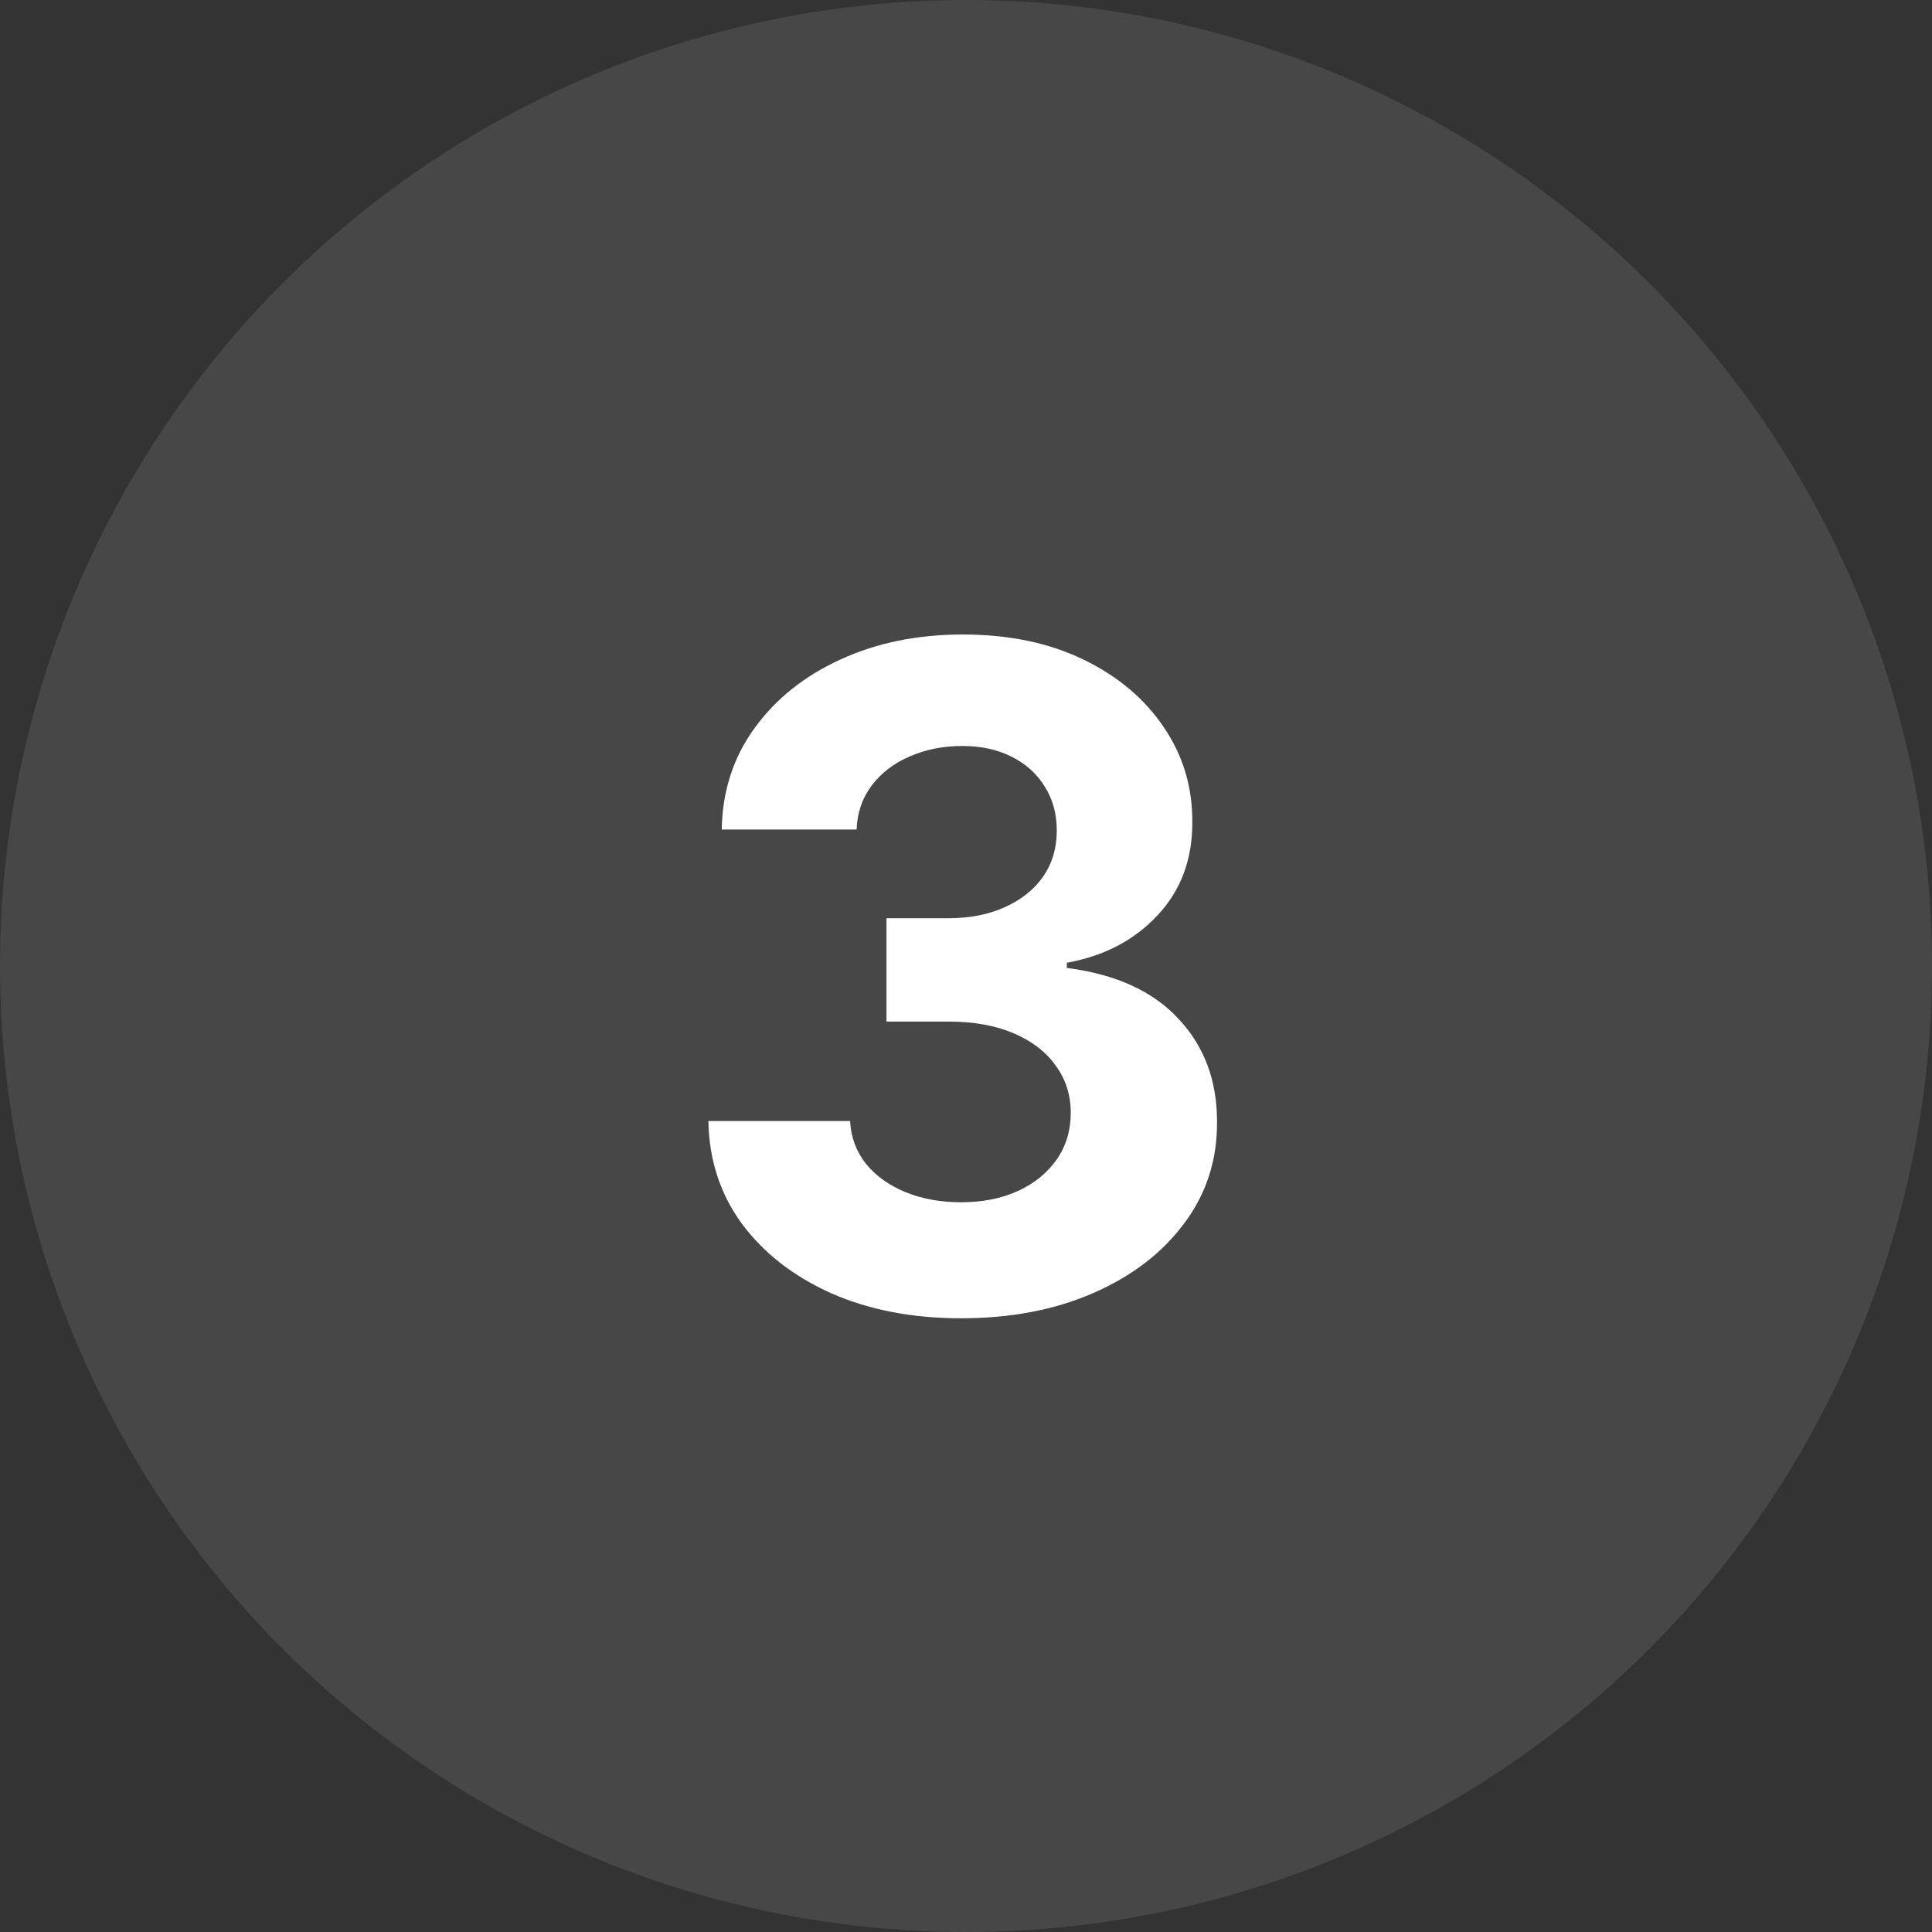
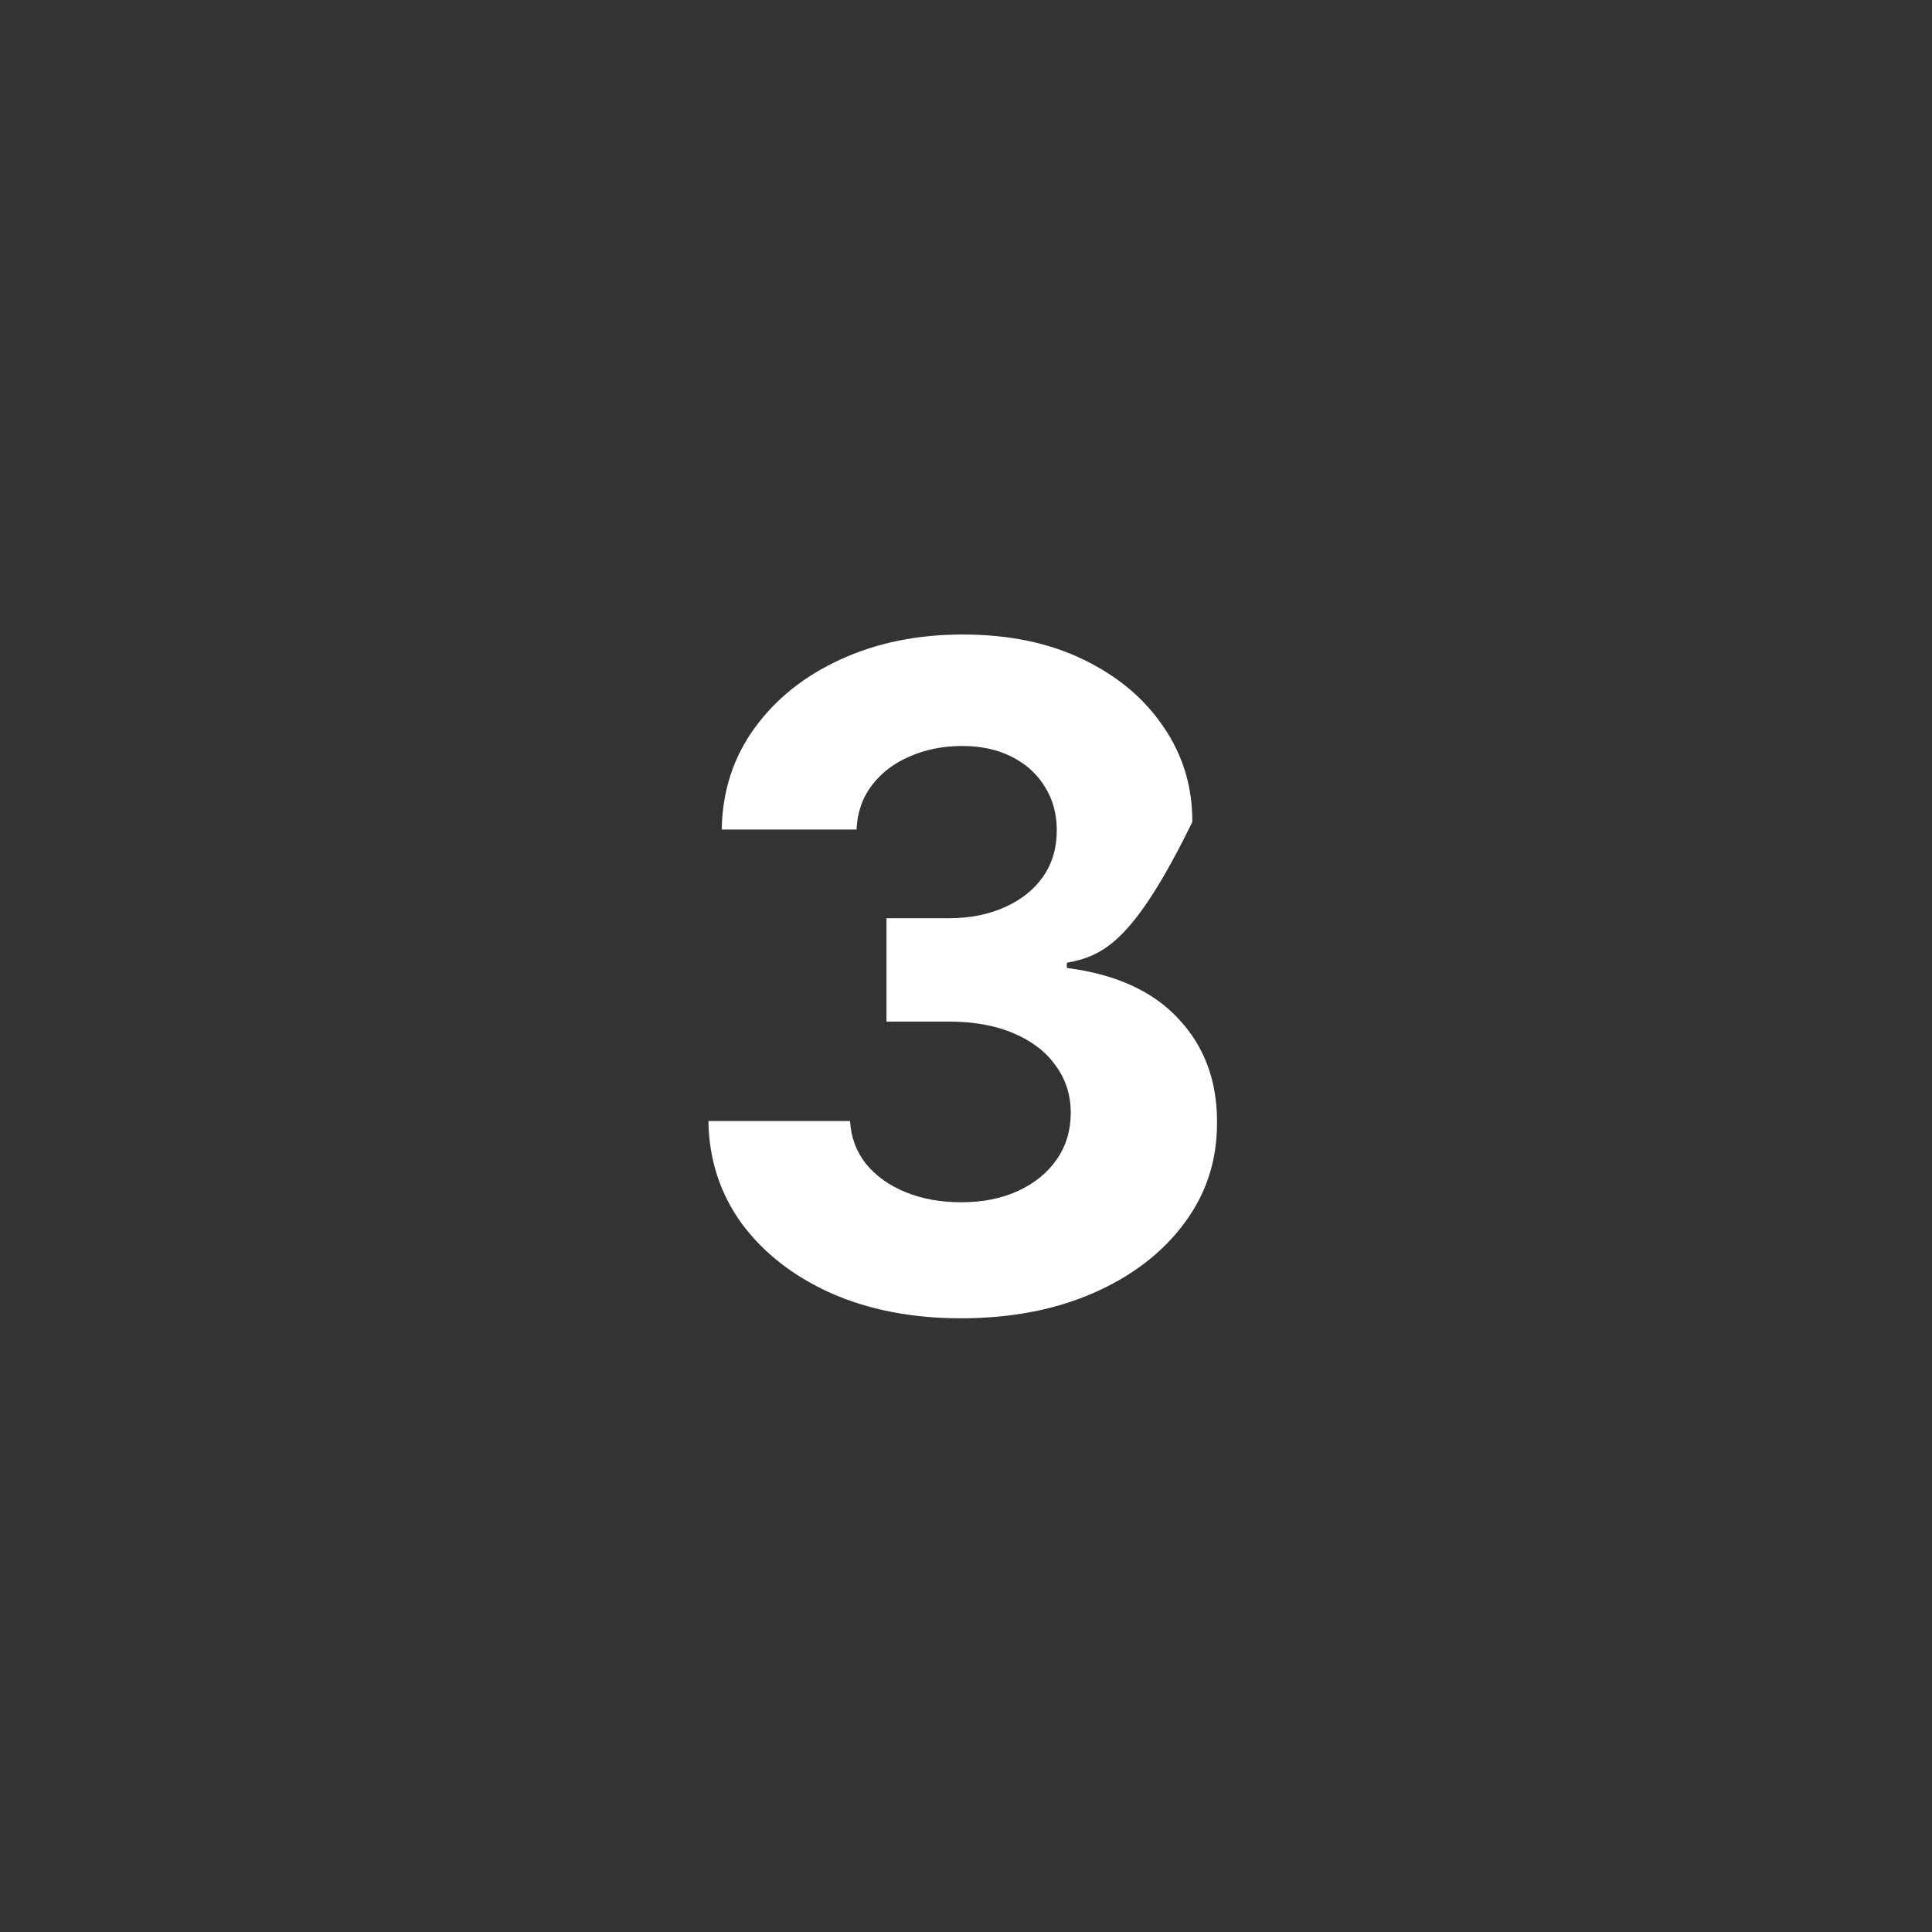
<svg xmlns="http://www.w3.org/2000/svg" width="76" height="76" viewBox="0 0 76 76" fill="none">
  <rect x="0" y="0" width="76" height="76" fill="#333333" stroke="none" />
-   <circle cx="38" cy="38" r="38" fill="white" fill-opacity="0.1" />
-   <path d="M37.8 51.858C35.891 51.858 34.19 51.53 32.699 50.874C31.216 50.209 30.044 49.297 29.183 48.138C28.331 46.97 27.892 45.624 27.866 44.098H33.44C33.474 44.737 33.683 45.3 34.067 45.785C34.459 46.263 34.979 46.633 35.626 46.898C36.274 47.162 37.003 47.294 37.812 47.294C38.656 47.294 39.402 47.145 40.05 46.847C40.697 46.548 41.205 46.135 41.571 45.606C41.938 45.078 42.121 44.469 42.121 43.778C42.121 43.08 41.925 42.462 41.533 41.925C41.149 41.379 40.595 40.953 39.871 40.646C39.155 40.34 38.303 40.186 37.314 40.186H34.872V36.121H37.314C38.149 36.121 38.886 35.976 39.526 35.686C40.173 35.396 40.676 34.996 41.034 34.484C41.392 33.965 41.571 33.359 41.571 32.669C41.571 32.013 41.413 31.438 41.098 30.943C40.791 30.44 40.356 30.048 39.794 29.767C39.24 29.486 38.592 29.345 37.851 29.345C37.101 29.345 36.415 29.482 35.793 29.754C35.17 30.018 34.672 30.398 34.297 30.892C33.922 31.386 33.722 31.966 33.696 32.631H28.391C28.416 31.122 28.847 29.793 29.682 28.642C30.517 27.491 31.642 26.592 33.057 25.945C34.48 25.288 36.087 24.96 37.876 24.96C39.683 24.96 41.264 25.288 42.619 25.945C43.974 26.601 45.027 27.487 45.777 28.604C46.535 29.712 46.91 30.956 46.902 32.337C46.91 33.803 46.455 35.026 45.534 36.006C44.622 36.986 43.433 37.608 41.967 37.872V38.077C43.894 38.324 45.359 38.993 46.365 40.084C47.379 41.166 47.882 42.521 47.874 44.149C47.882 45.641 47.452 46.966 46.582 48.125C45.722 49.284 44.533 50.196 43.016 50.861C41.499 51.526 39.76 51.858 37.8 51.858Z" fill="white" />
+   <path d="M37.8 51.858C35.891 51.858 34.19 51.53 32.699 50.874C31.216 50.209 30.044 49.297 29.183 48.138C28.331 46.97 27.892 45.624 27.866 44.098H33.44C33.474 44.737 33.683 45.3 34.067 45.785C34.459 46.263 34.979 46.633 35.626 46.898C36.274 47.162 37.003 47.294 37.812 47.294C38.656 47.294 39.402 47.145 40.05 46.847C40.697 46.548 41.205 46.135 41.571 45.606C41.938 45.078 42.121 44.469 42.121 43.778C42.121 43.08 41.925 42.462 41.533 41.925C41.149 41.379 40.595 40.953 39.871 40.646C39.155 40.34 38.303 40.186 37.314 40.186H34.872V36.121H37.314C38.149 36.121 38.886 35.976 39.526 35.686C40.173 35.396 40.676 34.996 41.034 34.484C41.392 33.965 41.571 33.359 41.571 32.669C41.571 32.013 41.413 31.438 41.098 30.943C40.791 30.44 40.356 30.048 39.794 29.767C39.24 29.486 38.592 29.345 37.851 29.345C37.101 29.345 36.415 29.482 35.793 29.754C35.17 30.018 34.672 30.398 34.297 30.892C33.922 31.386 33.722 31.966 33.696 32.631H28.391C28.416 31.122 28.847 29.793 29.682 28.642C30.517 27.491 31.642 26.592 33.057 25.945C34.48 25.288 36.087 24.96 37.876 24.96C39.683 24.96 41.264 25.288 42.619 25.945C43.974 26.601 45.027 27.487 45.777 28.604C46.535 29.712 46.91 30.956 46.902 32.337C44.622 36.986 43.433 37.608 41.967 37.872V38.077C43.894 38.324 45.359 38.993 46.365 40.084C47.379 41.166 47.882 42.521 47.874 44.149C47.882 45.641 47.452 46.966 46.582 48.125C45.722 49.284 44.533 50.196 43.016 50.861C41.499 51.526 39.76 51.858 37.8 51.858Z" fill="white" />
</svg>